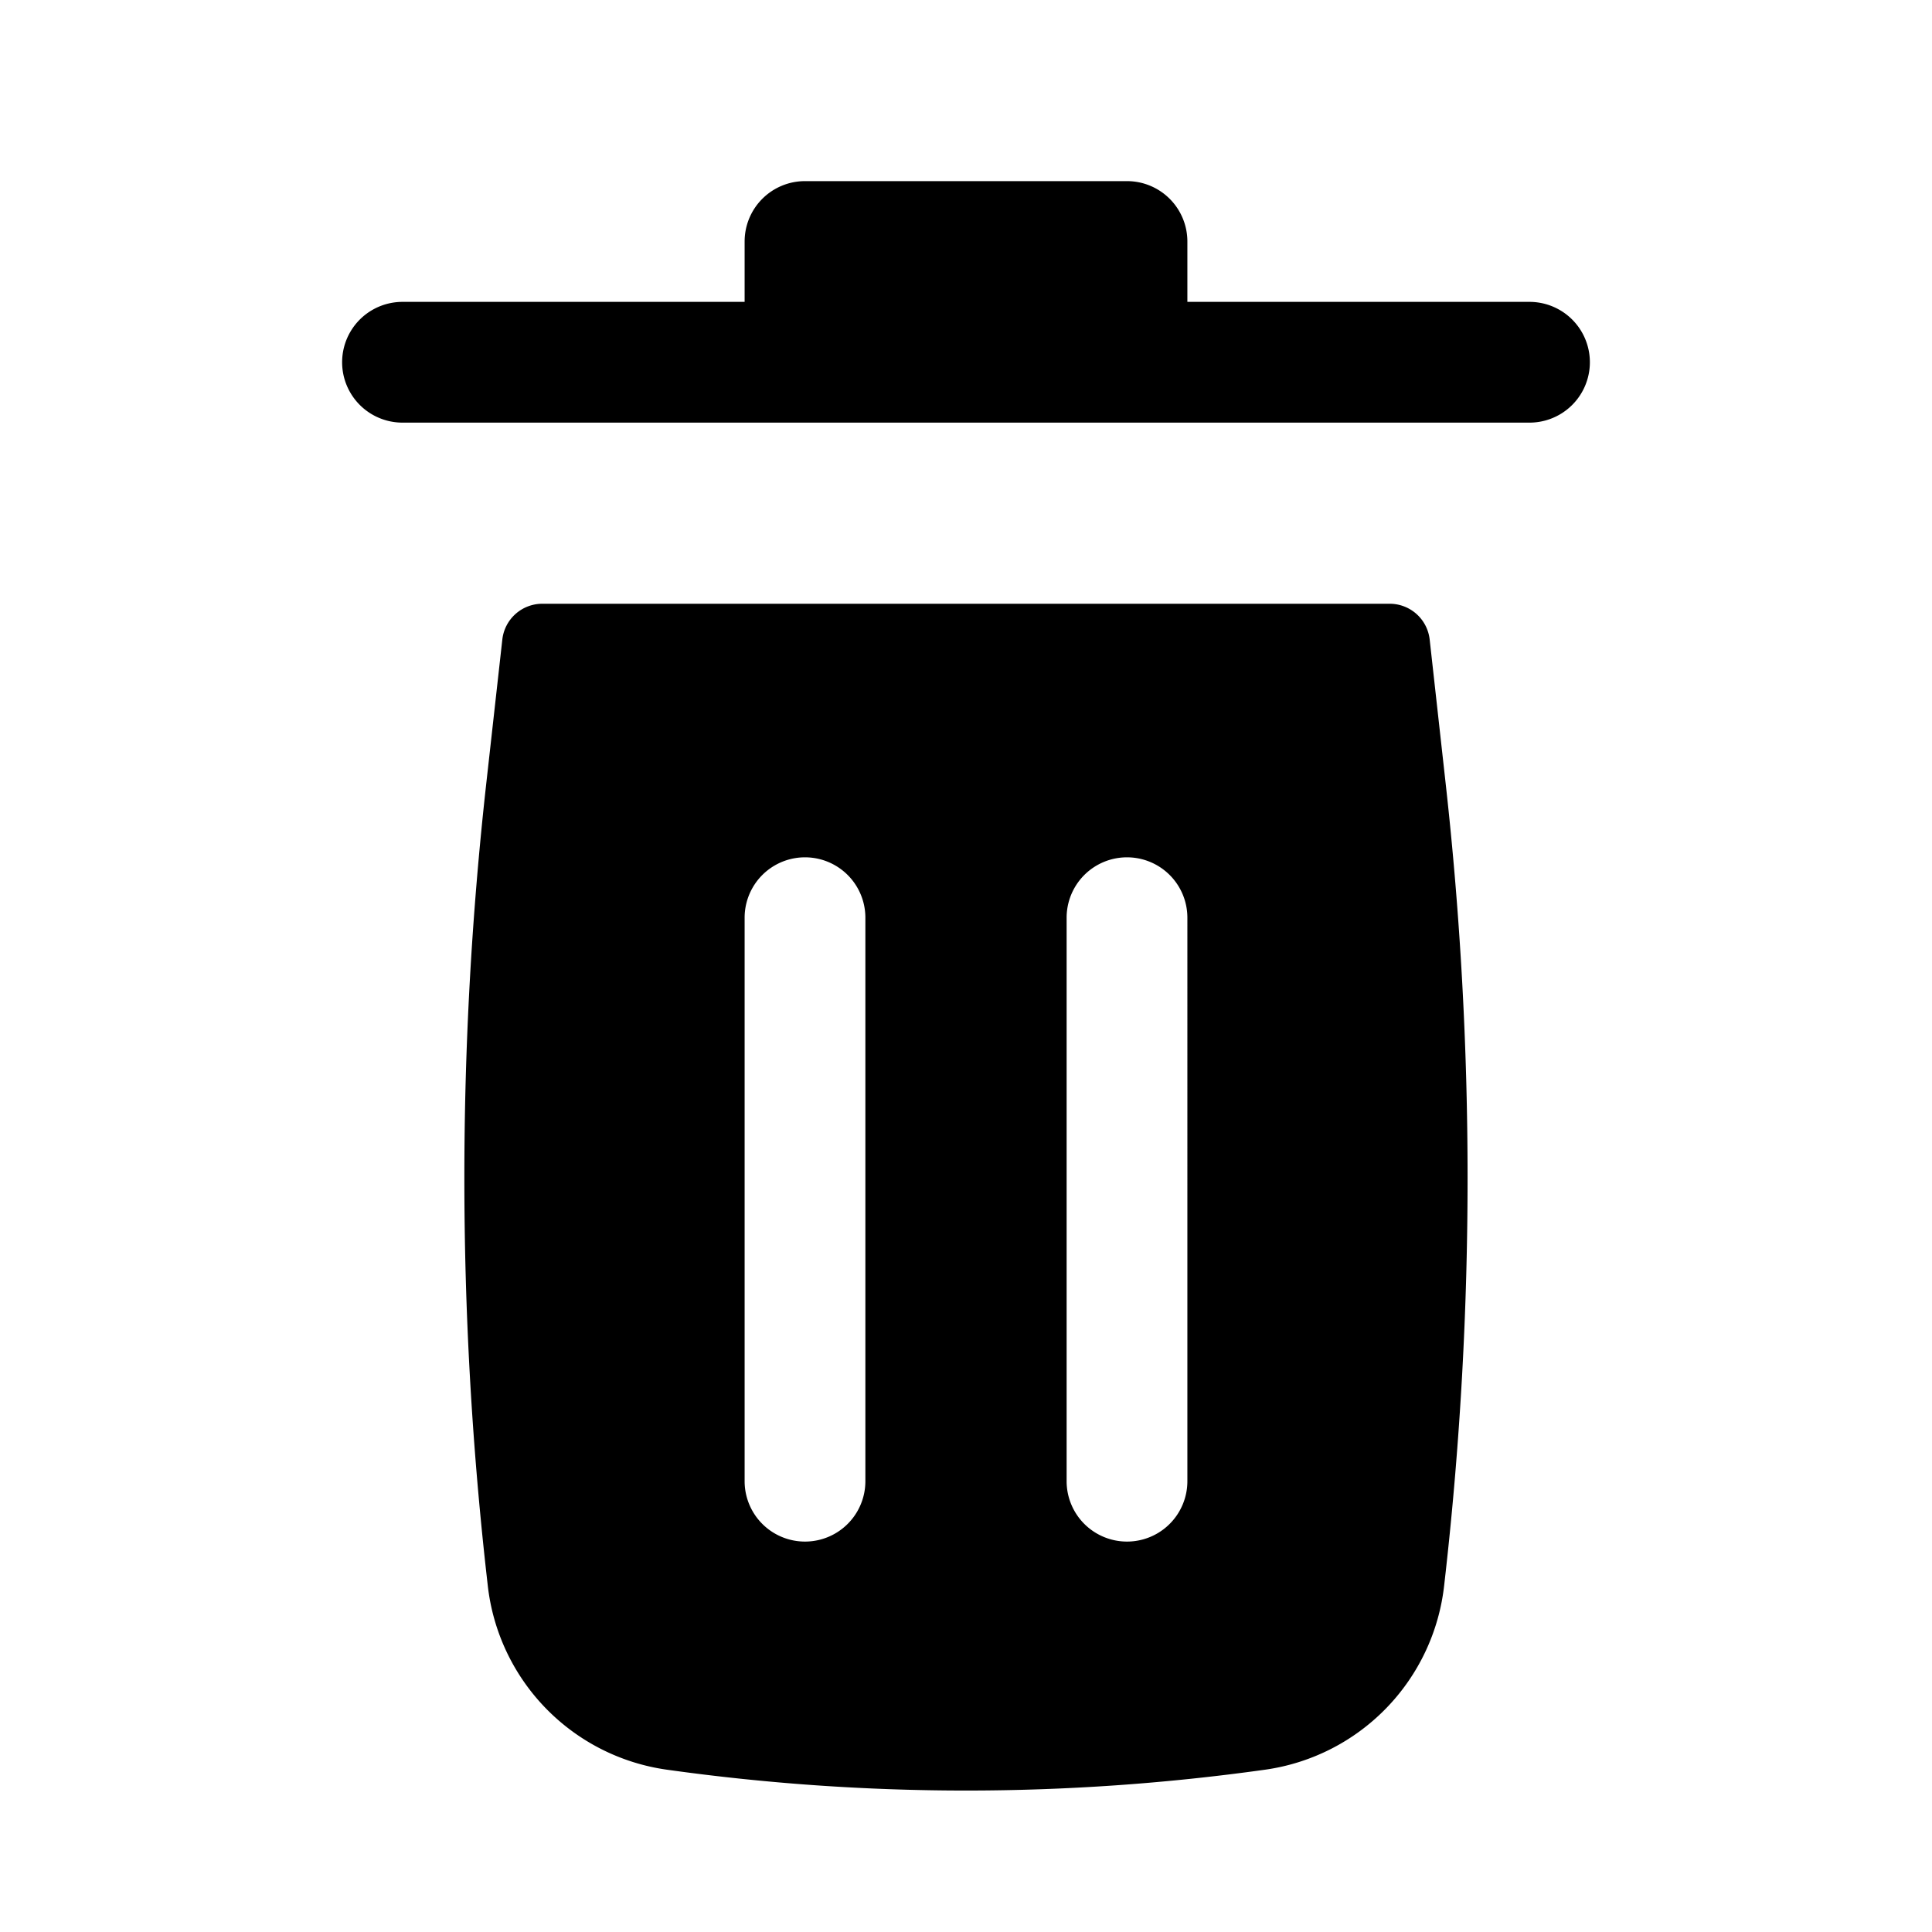
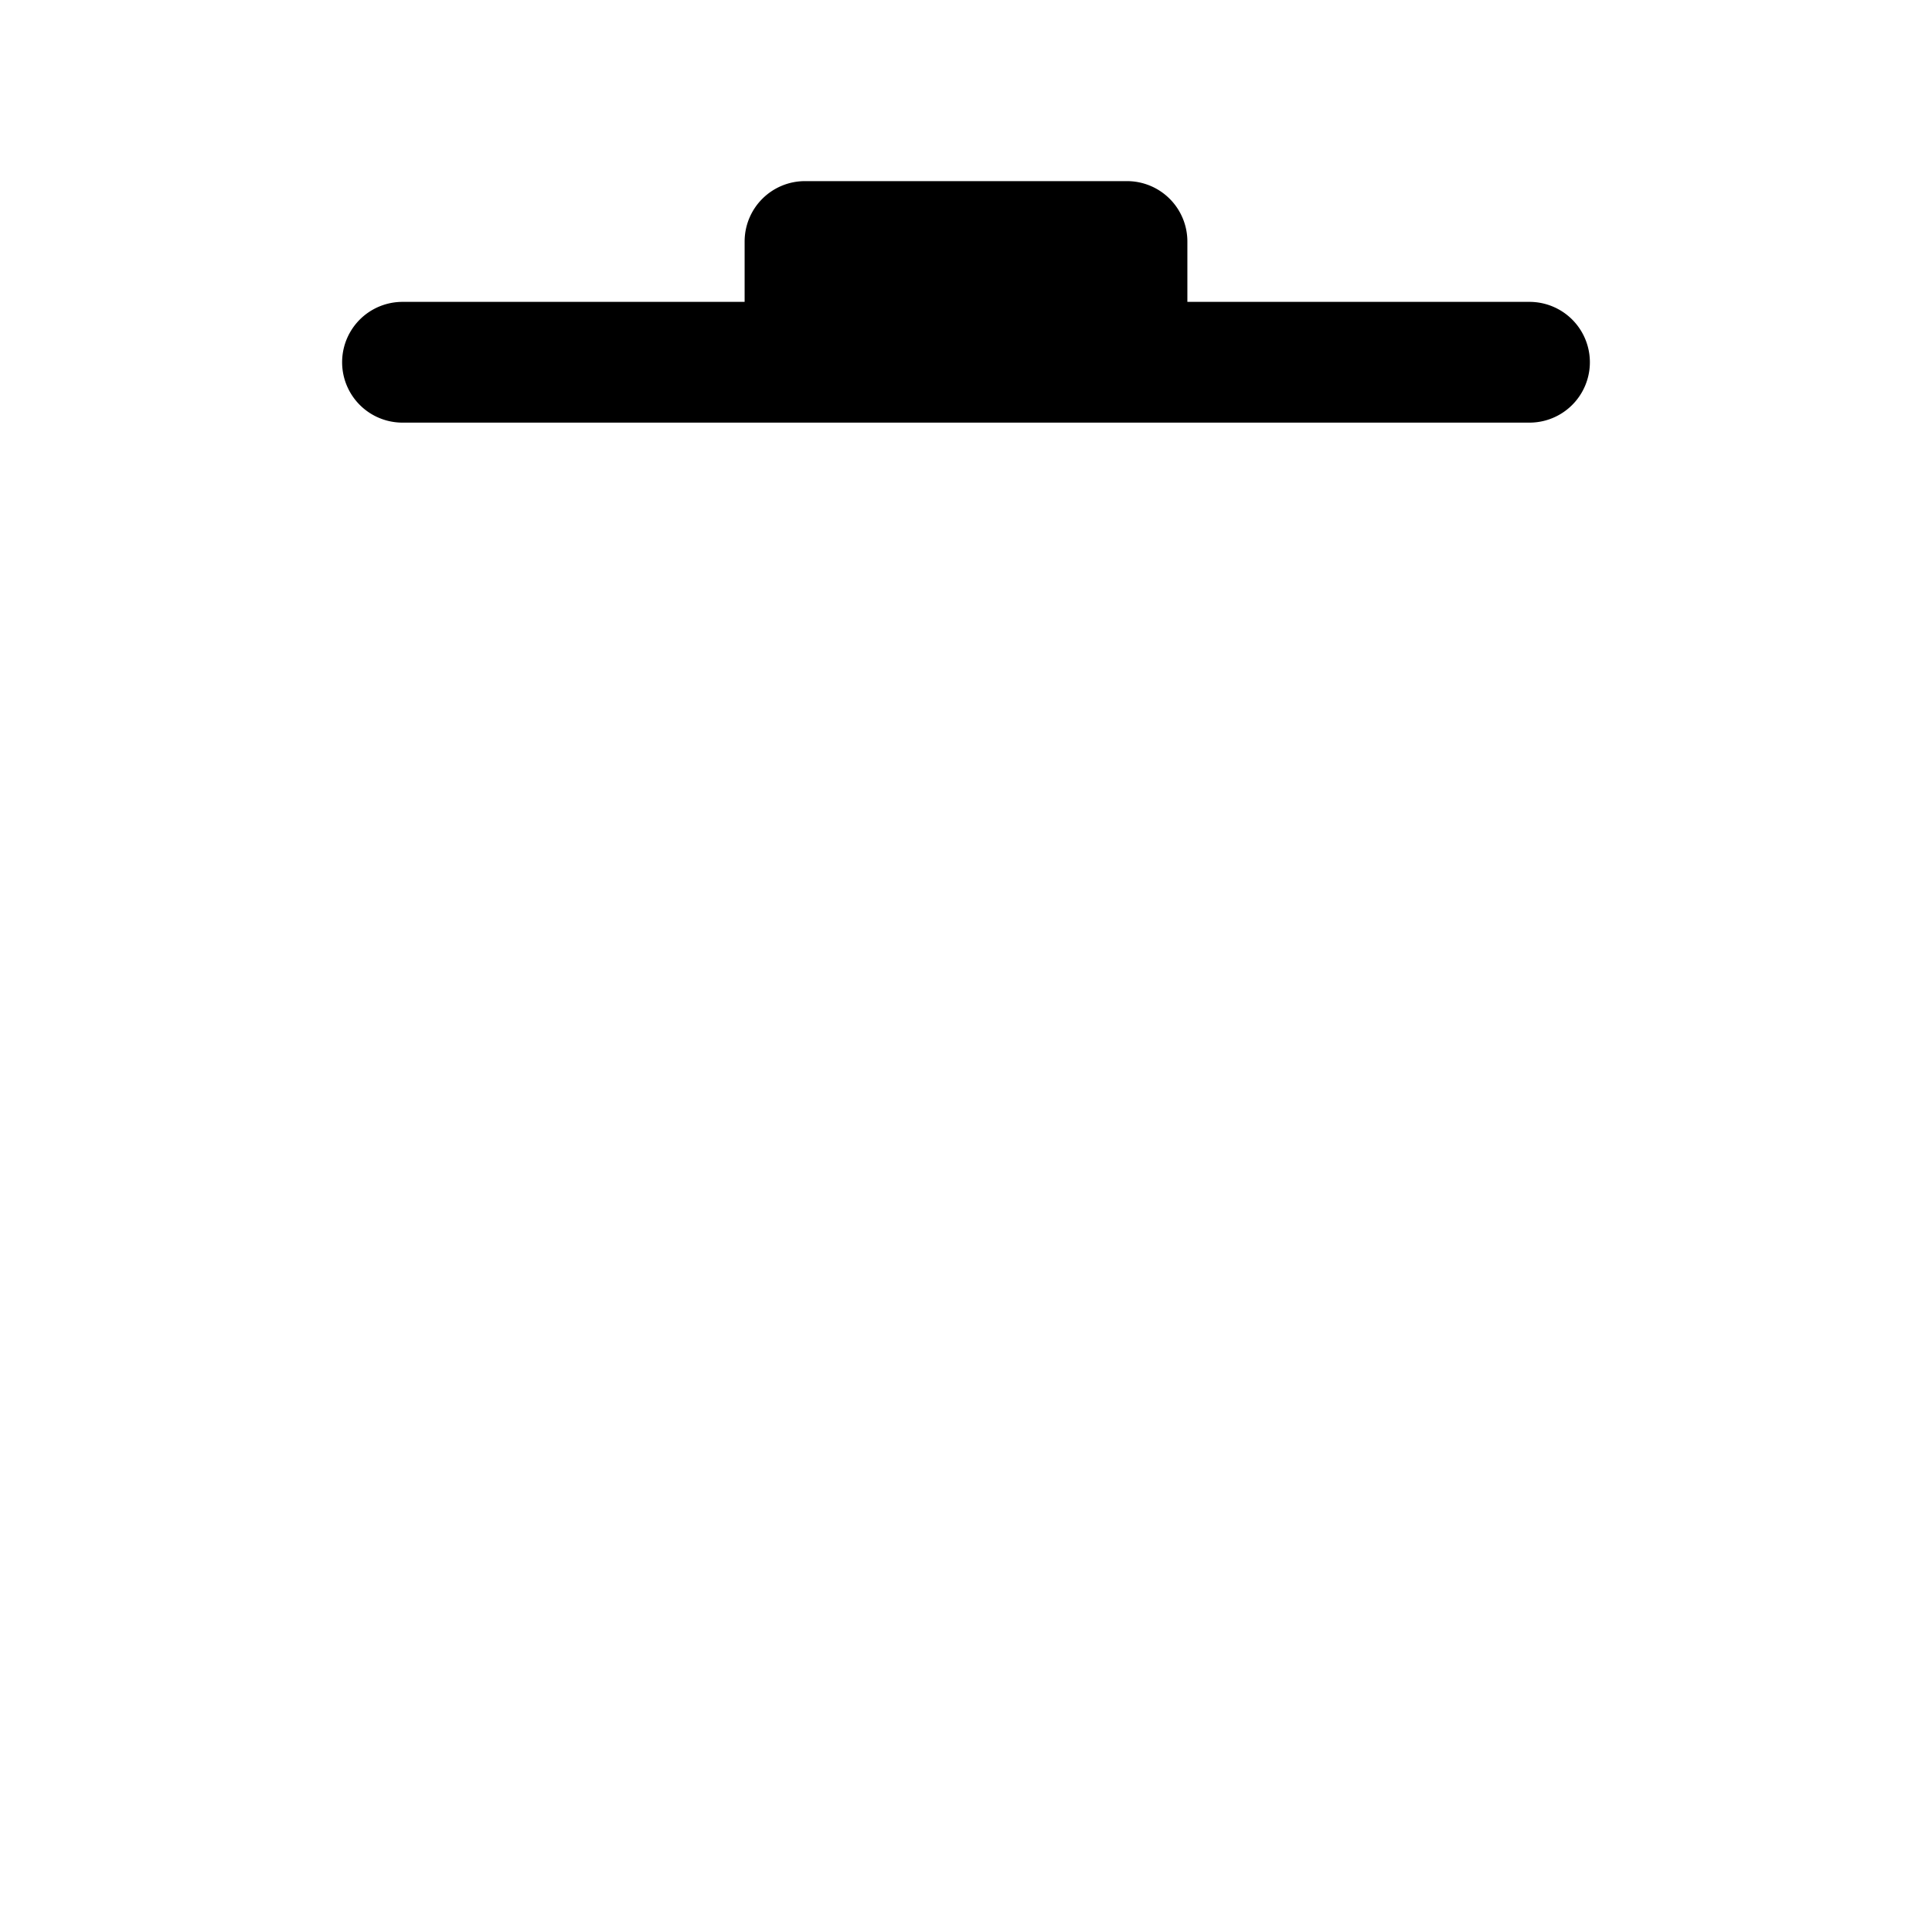
<svg xmlns="http://www.w3.org/2000/svg" width="800" height="800" viewBox="0 0 24 24">
  <path fill="currentColor" d="M9.25 3a.75.75 0 0 1 .75-.75h4a.75.75 0 0 1 .75.75v.75H19a.75.75 0 0 1 0 1.5H5a.75.75 0 0 1 0-1.5h4.25z" />
-   <path fill="currentColor" fill-rule="evenodd" d="M6.24 7.945a.5.5 0 0 1 .497-.445h10.526a.5.5 0 0 1 .497.445l.2 1.801a44.213 44.213 0 0 1 0 9.771l-.02.177a2.603 2.603 0 0 1-2.226 2.29a26.788 26.788 0 0 1-7.428 0a2.603 2.603 0 0 1-2.227-2.29l-.02-.177a44.239 44.239 0 0 1 0-9.77zm4.51 3.455a.75.75 0 0 0-1.5 0v7a.75.75 0 0 0 1.5 0zm4 0a.75.75 0 0 0-1.5 0v7a.75.75 0 0 0 1.5 0z" clip-rule="evenodd" />
</svg>